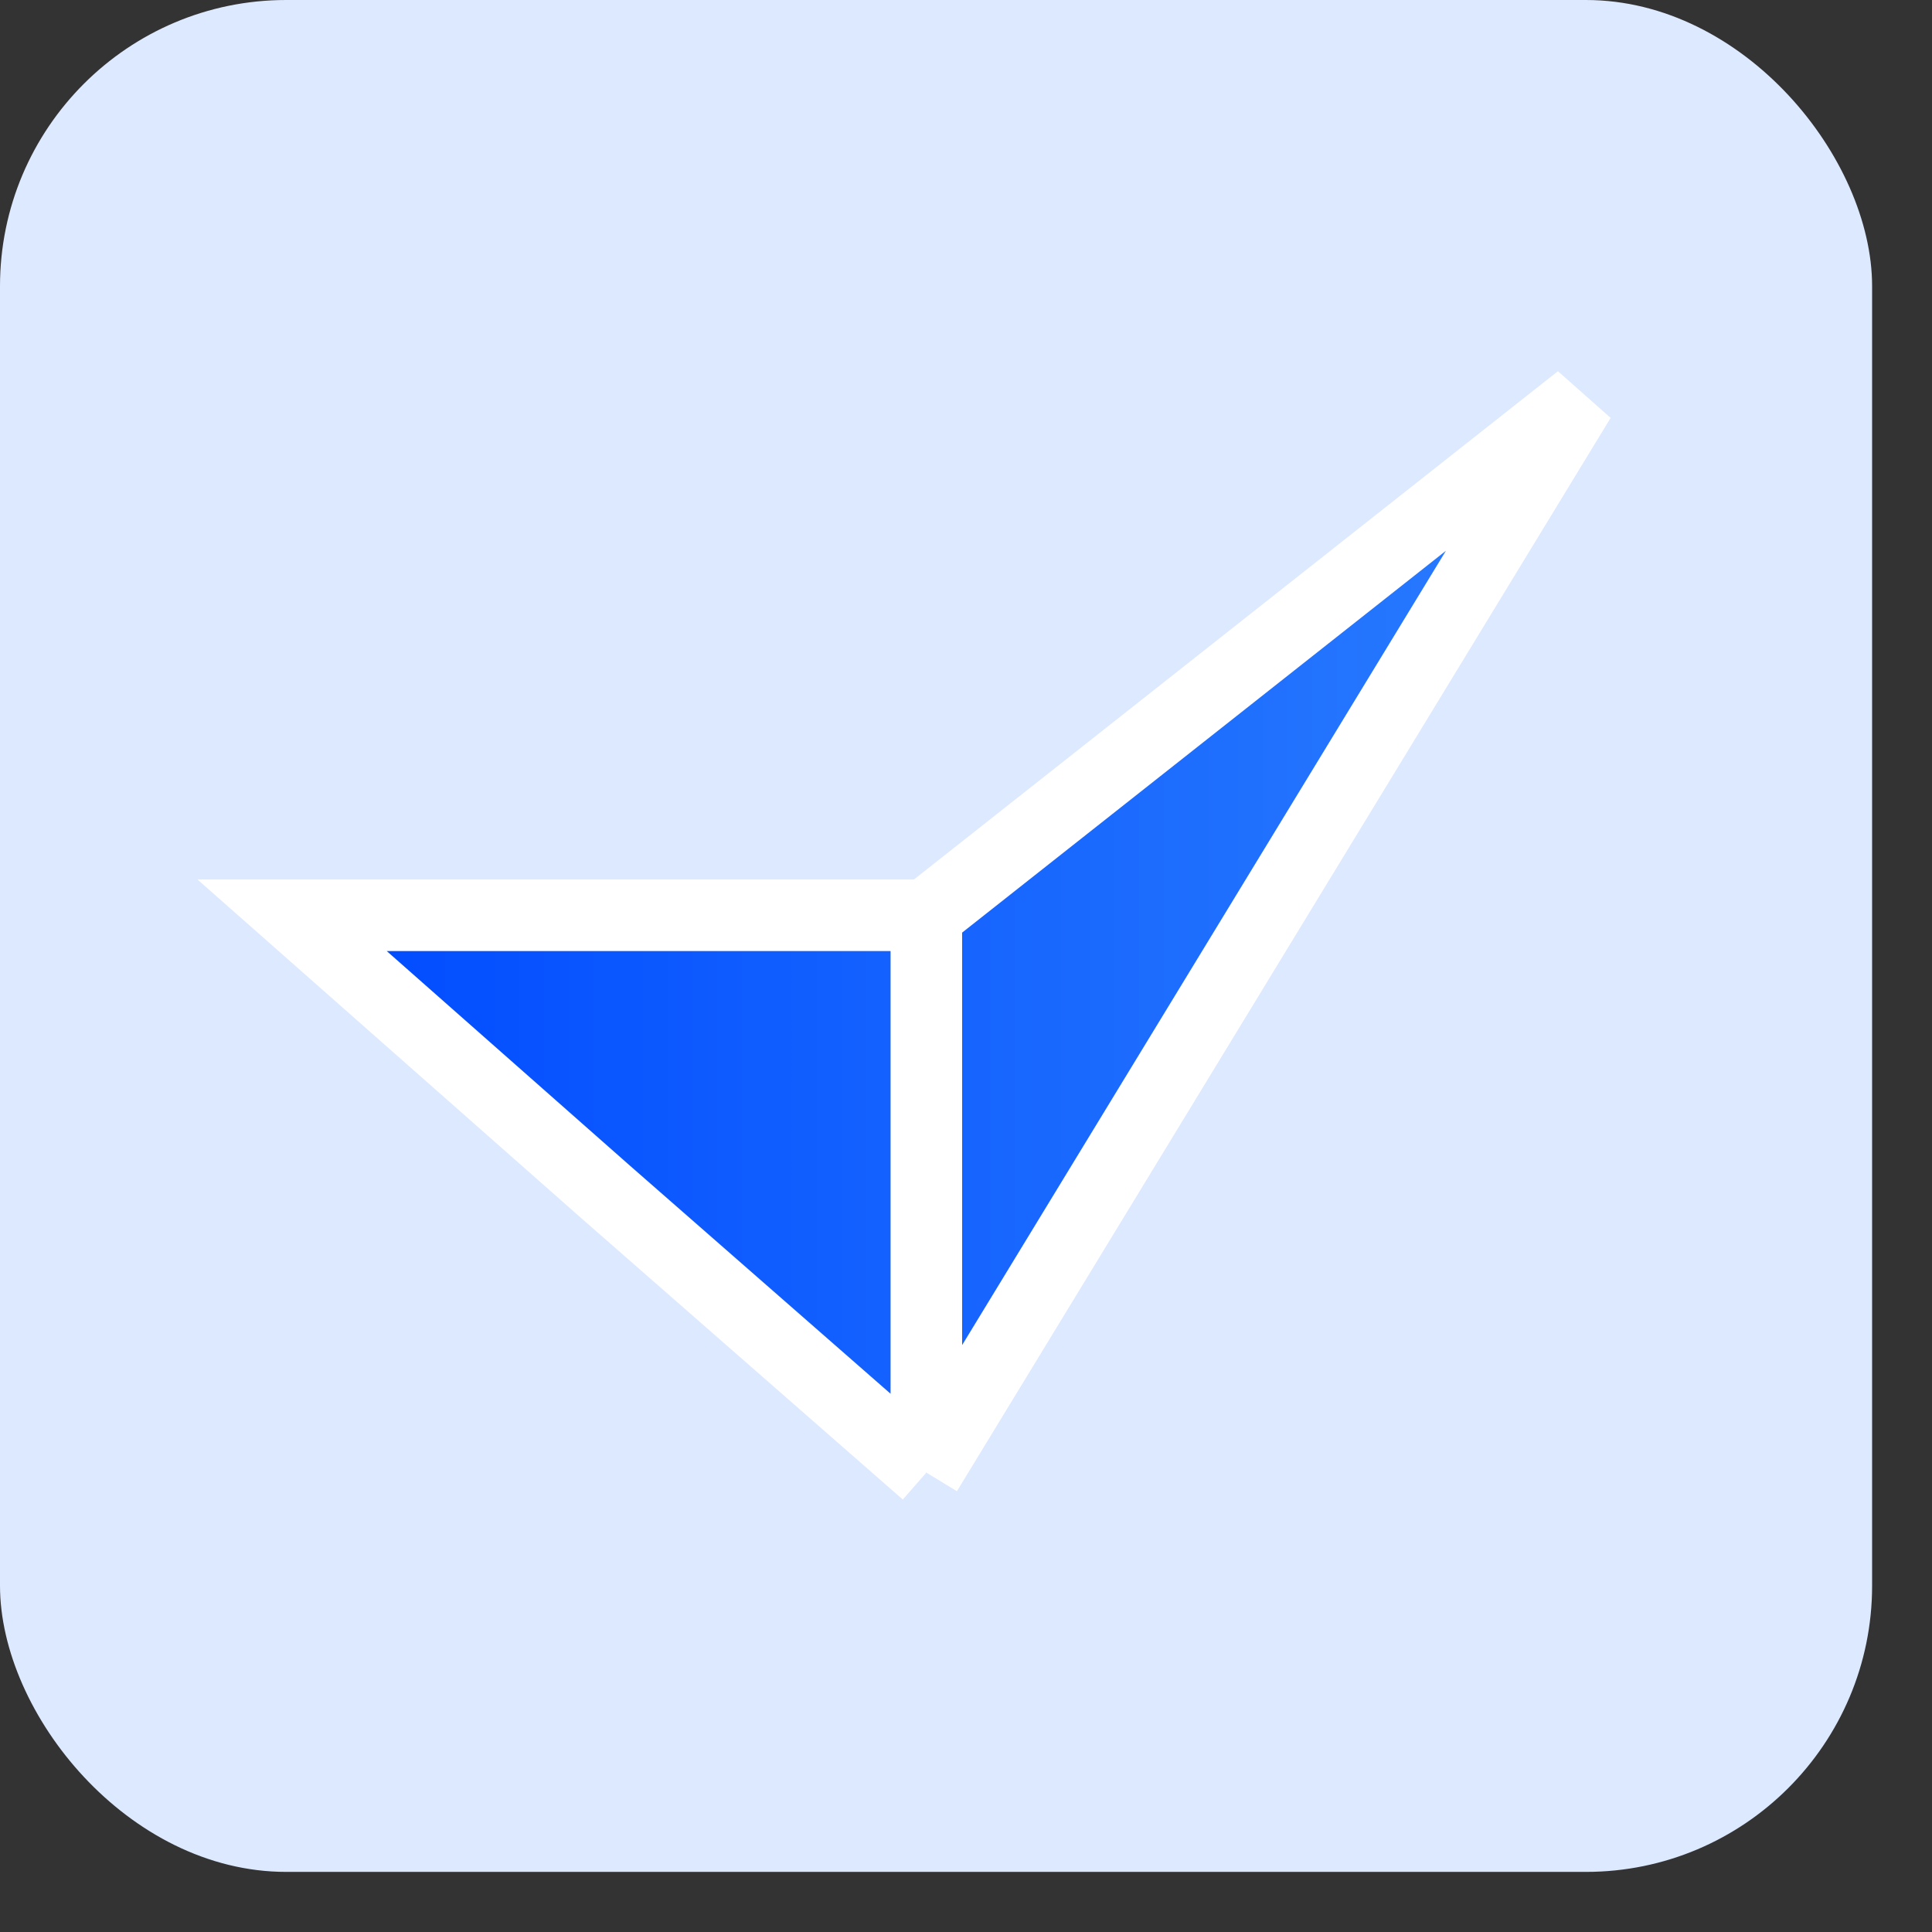
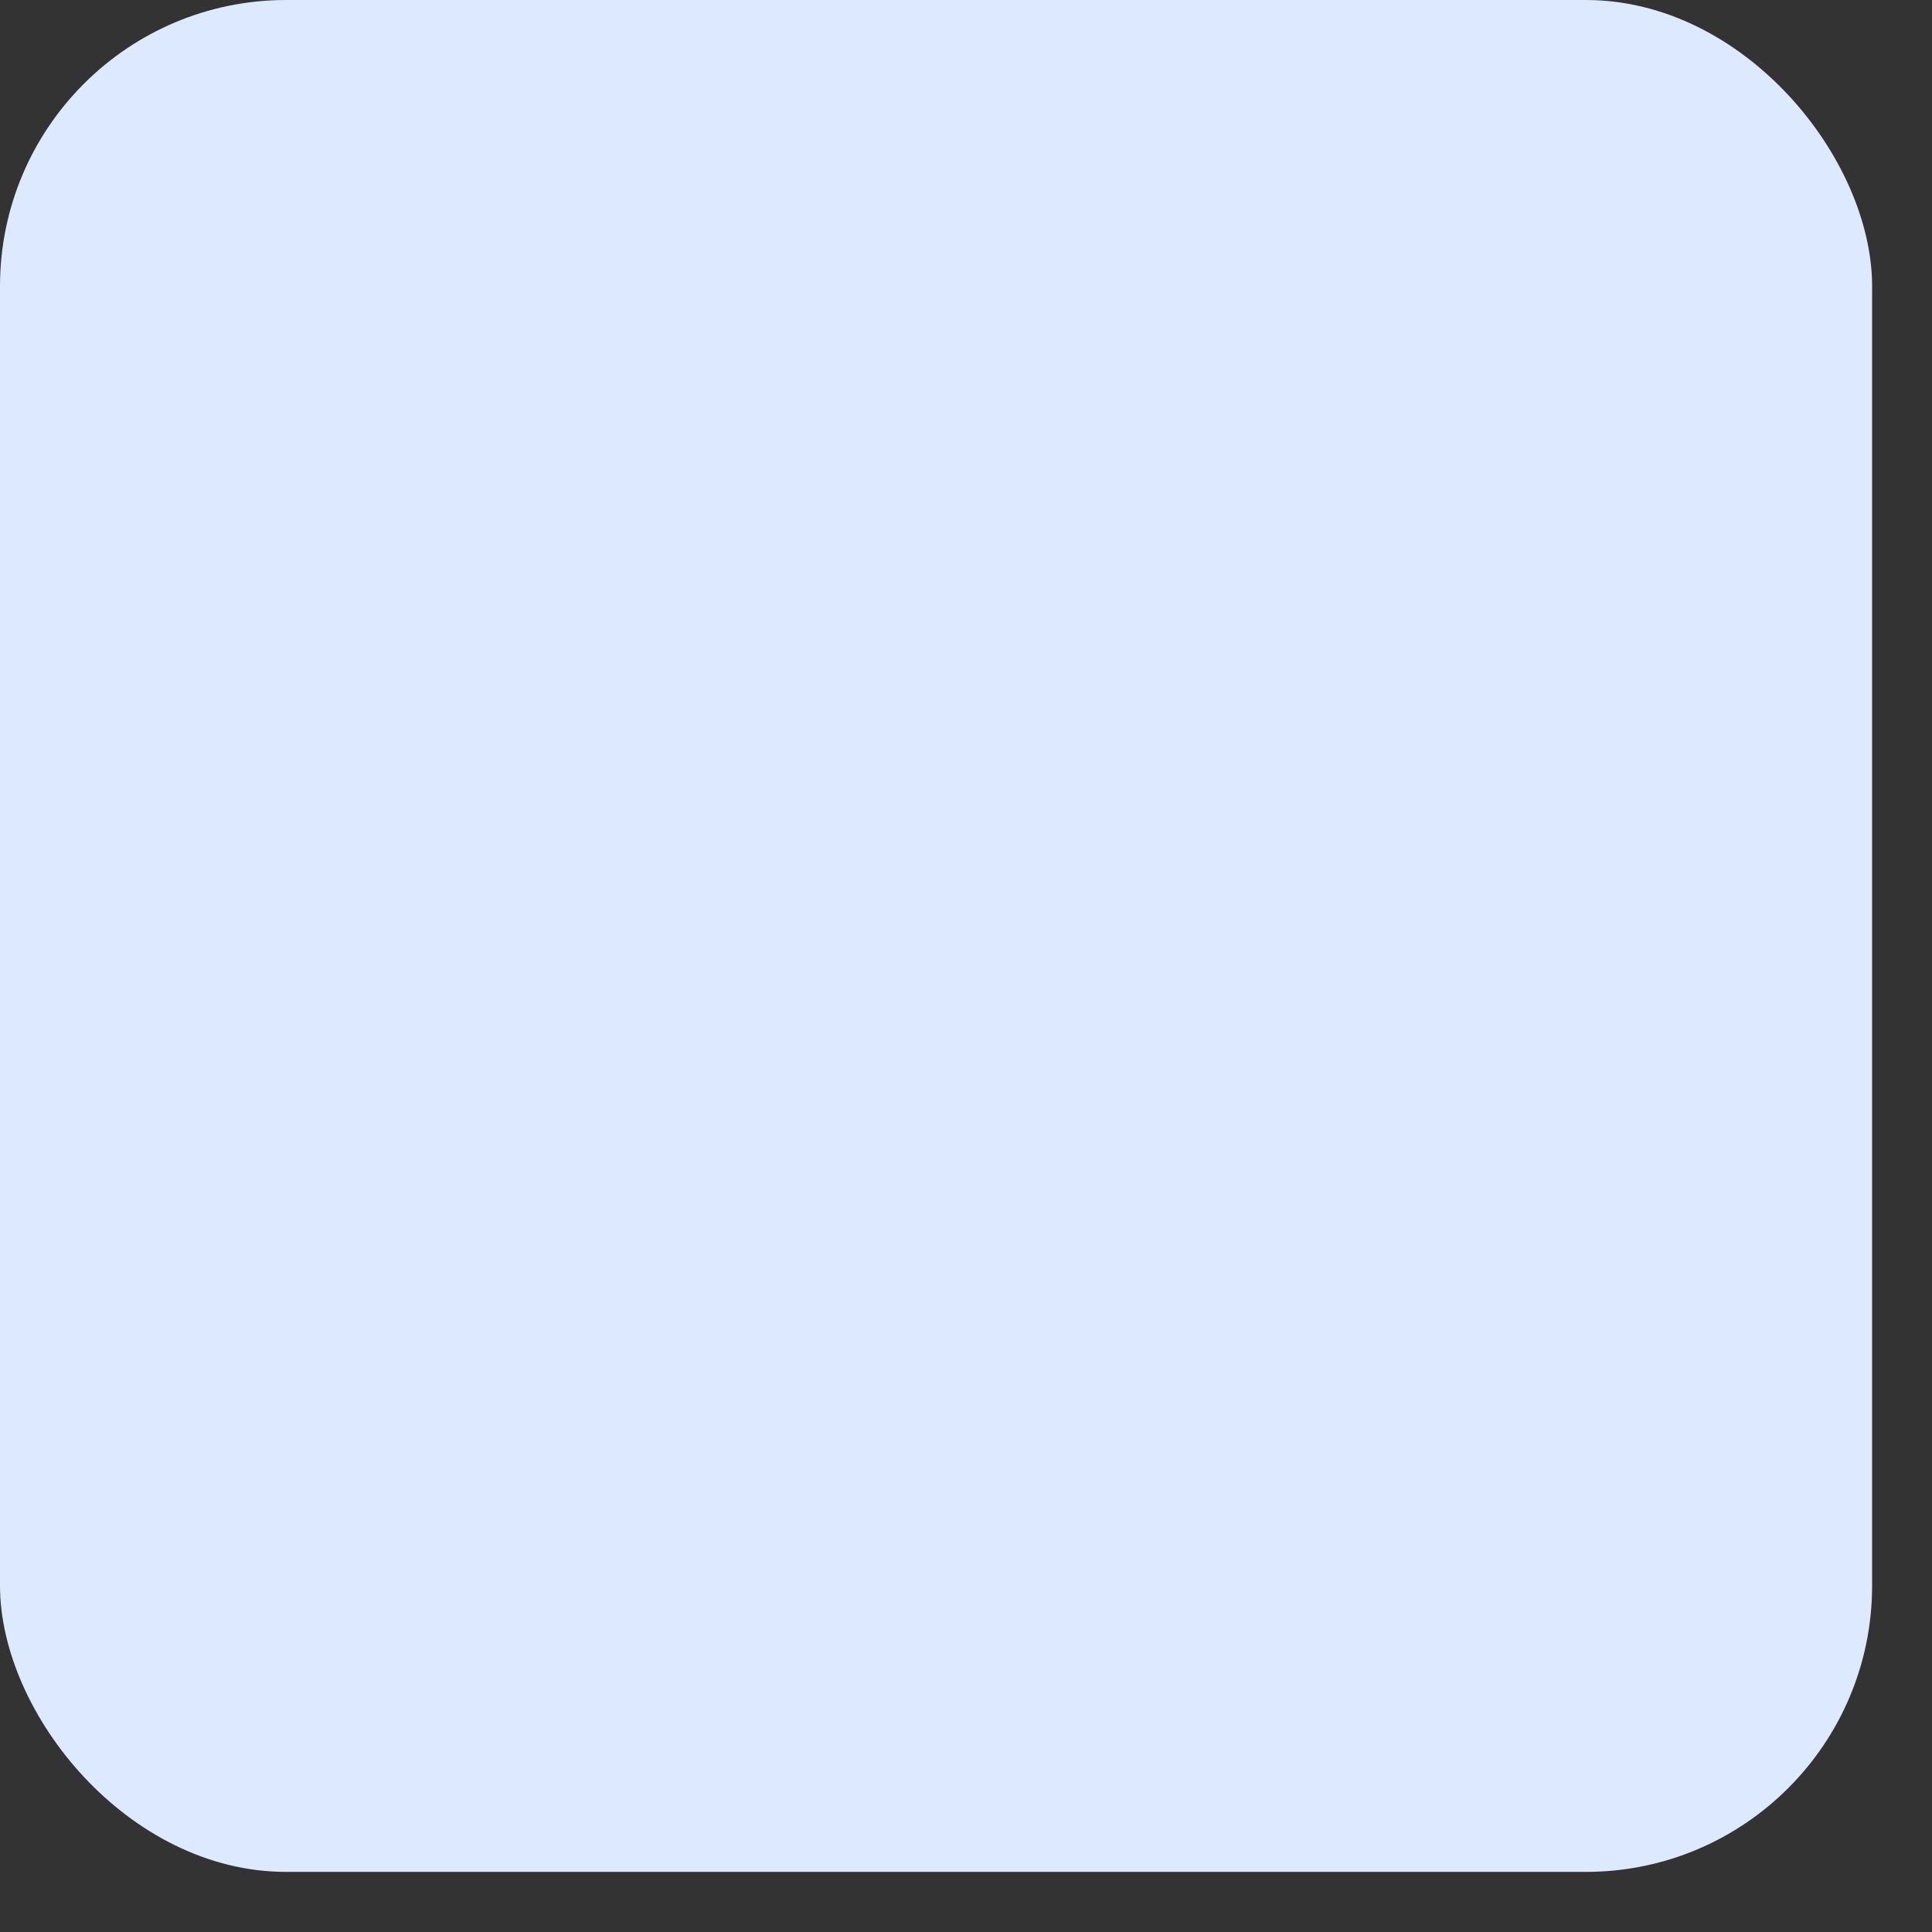
<svg xmlns="http://www.w3.org/2000/svg" width="27" height="27" viewBox="0 0 27 27" fill="none">
  <rect x="0" y="0" width="27" height="27" fill="#333333" stroke="none" />
  <rect width="26.163" height="26.16" rx="4" fill="#DDE9FF" />
-   <path d="M22.082 5.58L12.946 12.791L12.946 16.663L12.946 20.58L22.082 5.58Z" fill="url(#paint0_linear_2_5109)" />
-   <path d="M12.946 12.791L12.946 16.663L12.946 20.58L8.47 16.663L4.082 12.791L12.946 12.791Z" fill="url(#paint1_linear_2_5109)" />
-   <path d="M12.946 12.791L22.082 5.58L12.946 20.58M12.946 12.791L4.082 12.791L8.47 16.663L12.946 20.58M12.946 12.791L12.946 16.663L12.946 20.58" stroke="white" />
  <defs>
    <linearGradient id="paint0_linear_2_5109" x1="21.631" y1="9.526" x2="4.31" y2="9.526" gradientUnits="userSpaceOnUse">
      <stop stop-color="#2A7CFE" />
      <stop offset="1" stop-color="#004AFF" />
    </linearGradient>
    <linearGradient id="paint1_linear_2_5109" x1="21.631" y1="9.526" x2="4.31" y2="9.526" gradientUnits="userSpaceOnUse">
      <stop stop-color="#2A7CFE" />
      <stop offset="1" stop-color="#004AFF" />
    </linearGradient>
  </defs>
</svg>